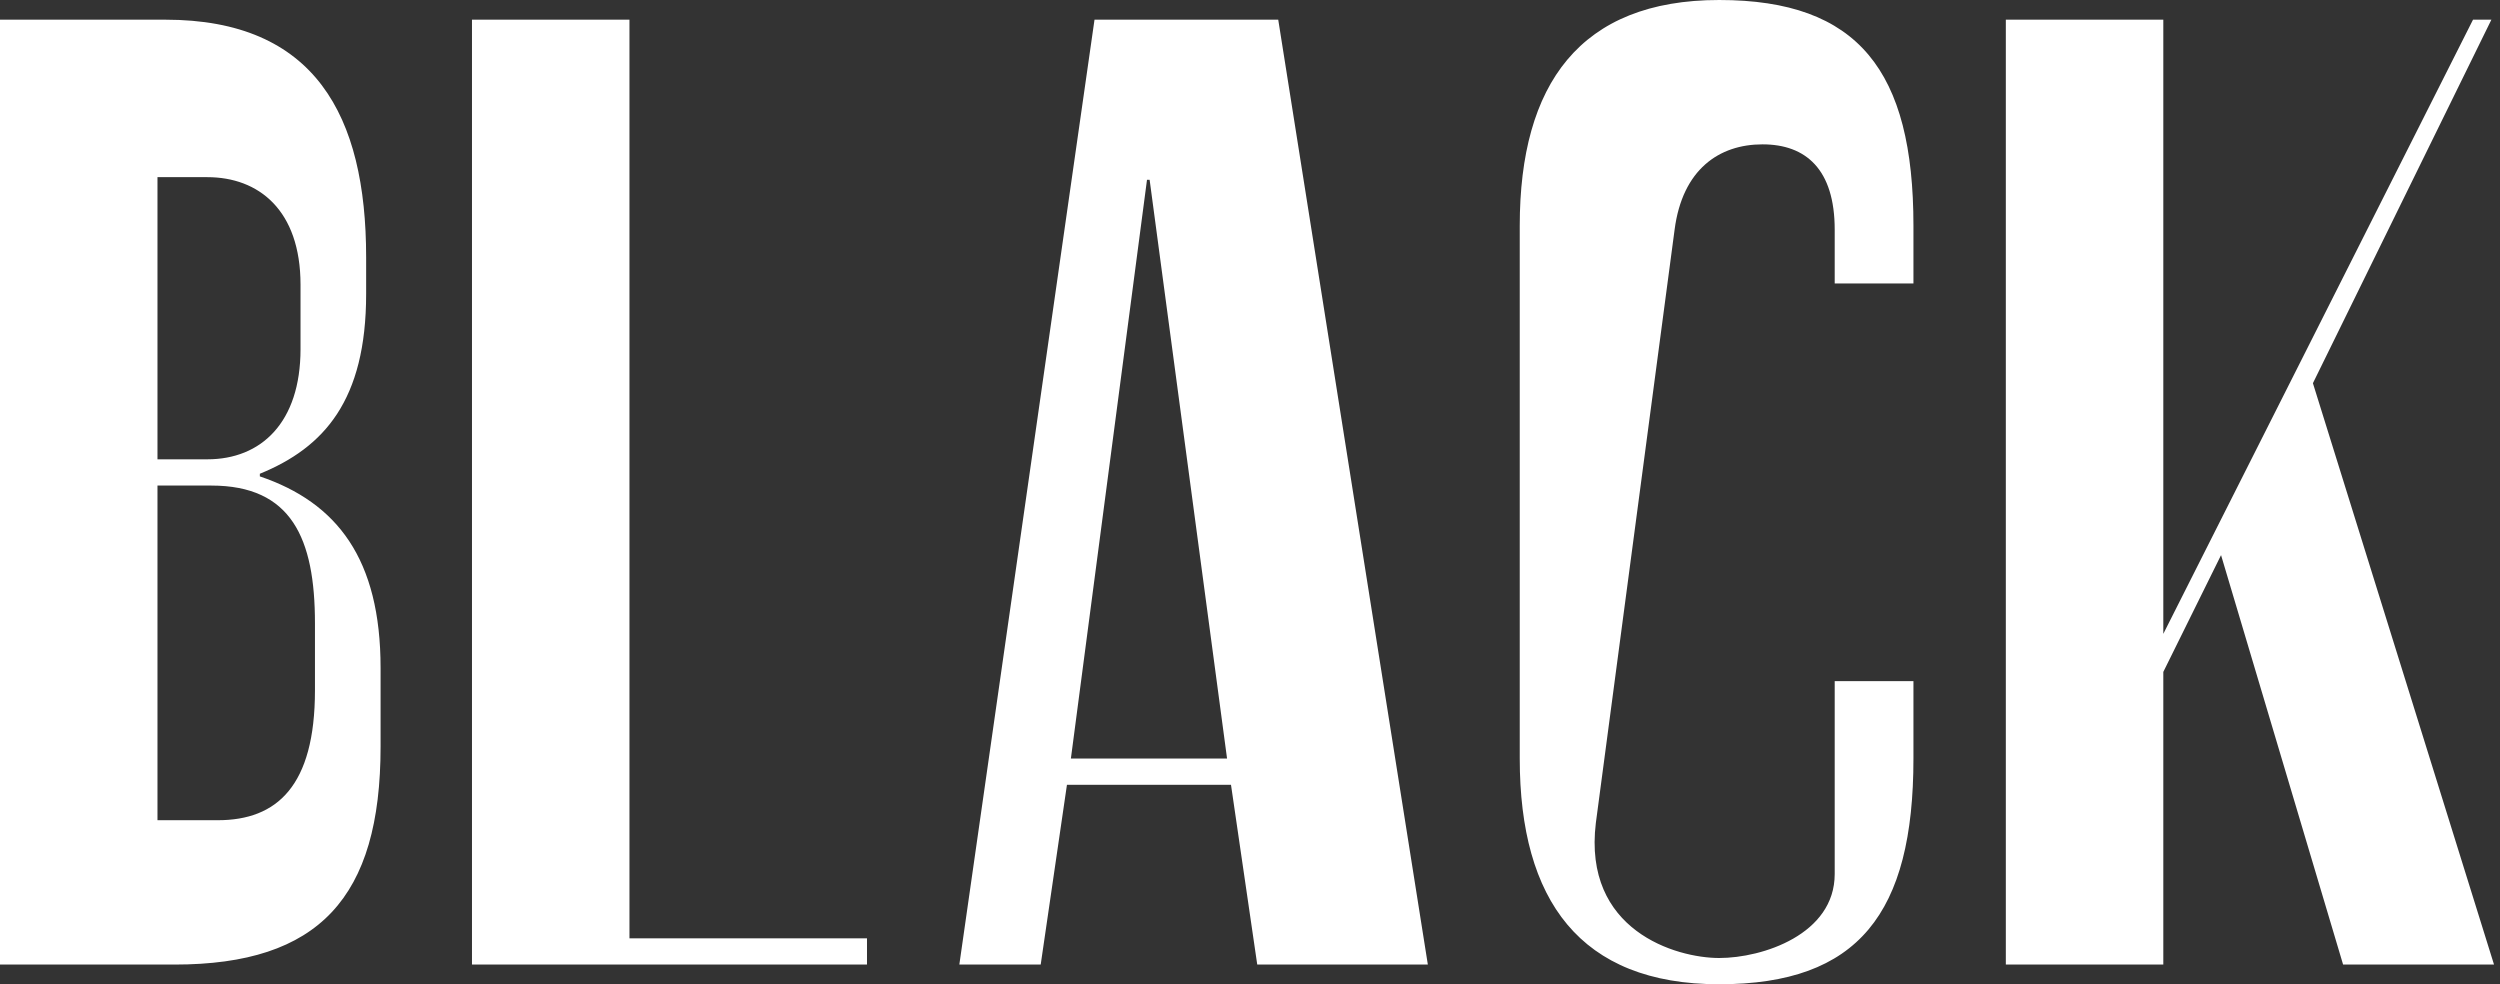
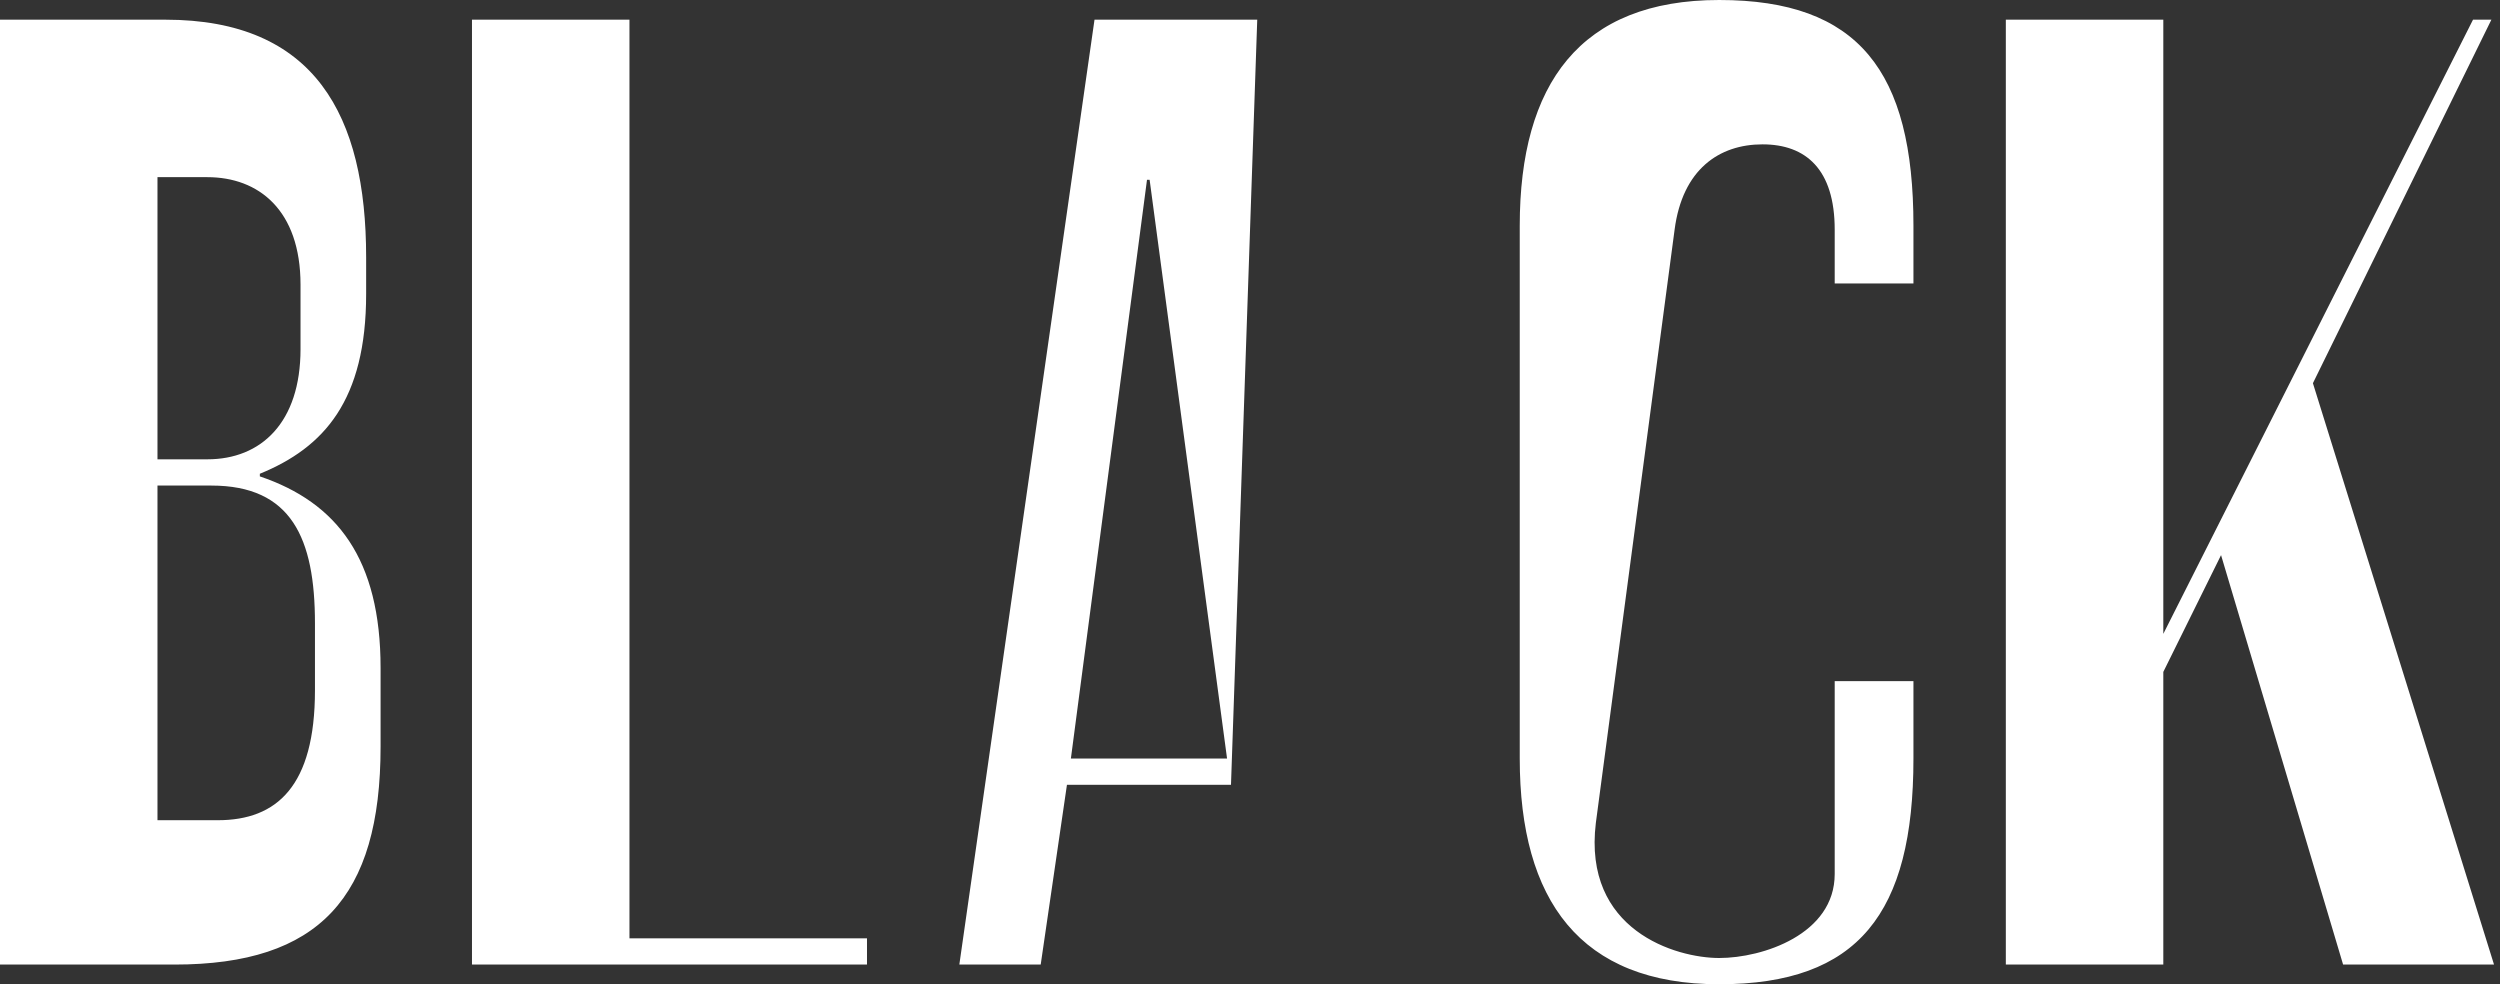
<svg xmlns="http://www.w3.org/2000/svg" width="381" height="150" viewBox="0 0 381 150" fill="none">
  <rect x="0" y="0" width="381" height="150" fill="#333333" stroke="none" />
-   <path d="M1.49012e-07 3H25.2C48 3 55.8 17.6 55.8 39.2V44.8C55.8 61 49.4 68.2 39.6 72.2V72.6C51.4 76.6 58 85.2 58 101.8V113.8C58 136.8 48.6 147 26.6 147H1.49012e-07V3ZM31.6 70C39.8 70 45.8 64.4 45.8 53.2V43.4C45.8 32 39.4 27 31.6 27H24V70H31.6ZM33.2 125C42.2 125 48 119.8 48 105.2V95C48 82 44.4 74 32.2 74H24V125H33.2ZM71.93 3H95.93V143H132.13V147H71.93V3ZM166.803 3H194.803L217.603 147H191.603L187.603 119.6H162.603L158.603 147H146.203L166.803 3ZM187.003 115.6L175.203 27.4H174.803L163.203 115.6H187.003ZM262.009 150C240.809 150 231.609 137.2 231.609 115.6V34.4C231.609 12.8 240.809 -2.86102e-06 262.009 -2.86102e-06C283.209 -2.86102e-06 291.609 10.8 291.609 34.4V43.2H279.609V35C279.609 25.8 275.209 22 268.609 22C262.009 22 256.409 25.8 255.209 35L243.209 125.4C241.209 141.8 255.409 146 262.009 146C268.609 146 279.609 142.4 279.609 133.2V103.8H291.609V115.6C291.609 139.2 283.209 150 262.009 150ZM305.688 3H329.688V96.6L376.888 3H379.688L352.488 58.4L380.088 147H357.088L338.488 84.6L329.688 102.4V147H305.688V3Z" fill="white" />
+   <path d="M1.49012e-07 3H25.2C48 3 55.8 17.6 55.8 39.2V44.8C55.8 61 49.4 68.2 39.6 72.2V72.6C51.4 76.6 58 85.2 58 101.8V113.8C58 136.8 48.6 147 26.6 147H1.49012e-07V3ZM31.6 70C39.8 70 45.8 64.4 45.8 53.2V43.4C45.8 32 39.4 27 31.6 27H24V70H31.6ZM33.2 125C42.2 125 48 119.8 48 105.2V95C48 82 44.4 74 32.2 74H24V125H33.2ZM71.93 3H95.93V143H132.13V147H71.93V3ZM166.803 3H194.803H191.603L187.603 119.6H162.603L158.603 147H146.203L166.803 3ZM187.003 115.6L175.203 27.4H174.803L163.203 115.6H187.003ZM262.009 150C240.809 150 231.609 137.2 231.609 115.6V34.4C231.609 12.8 240.809 -2.86102e-06 262.009 -2.86102e-06C283.209 -2.86102e-06 291.609 10.8 291.609 34.4V43.2H279.609V35C279.609 25.8 275.209 22 268.609 22C262.009 22 256.409 25.8 255.209 35L243.209 125.4C241.209 141.8 255.409 146 262.009 146C268.609 146 279.609 142.4 279.609 133.2V103.8H291.609V115.6C291.609 139.2 283.209 150 262.009 150ZM305.688 3H329.688V96.6L376.888 3H379.688L352.488 58.4L380.088 147H357.088L338.488 84.6L329.688 102.4V147H305.688V3Z" fill="white" />
</svg>